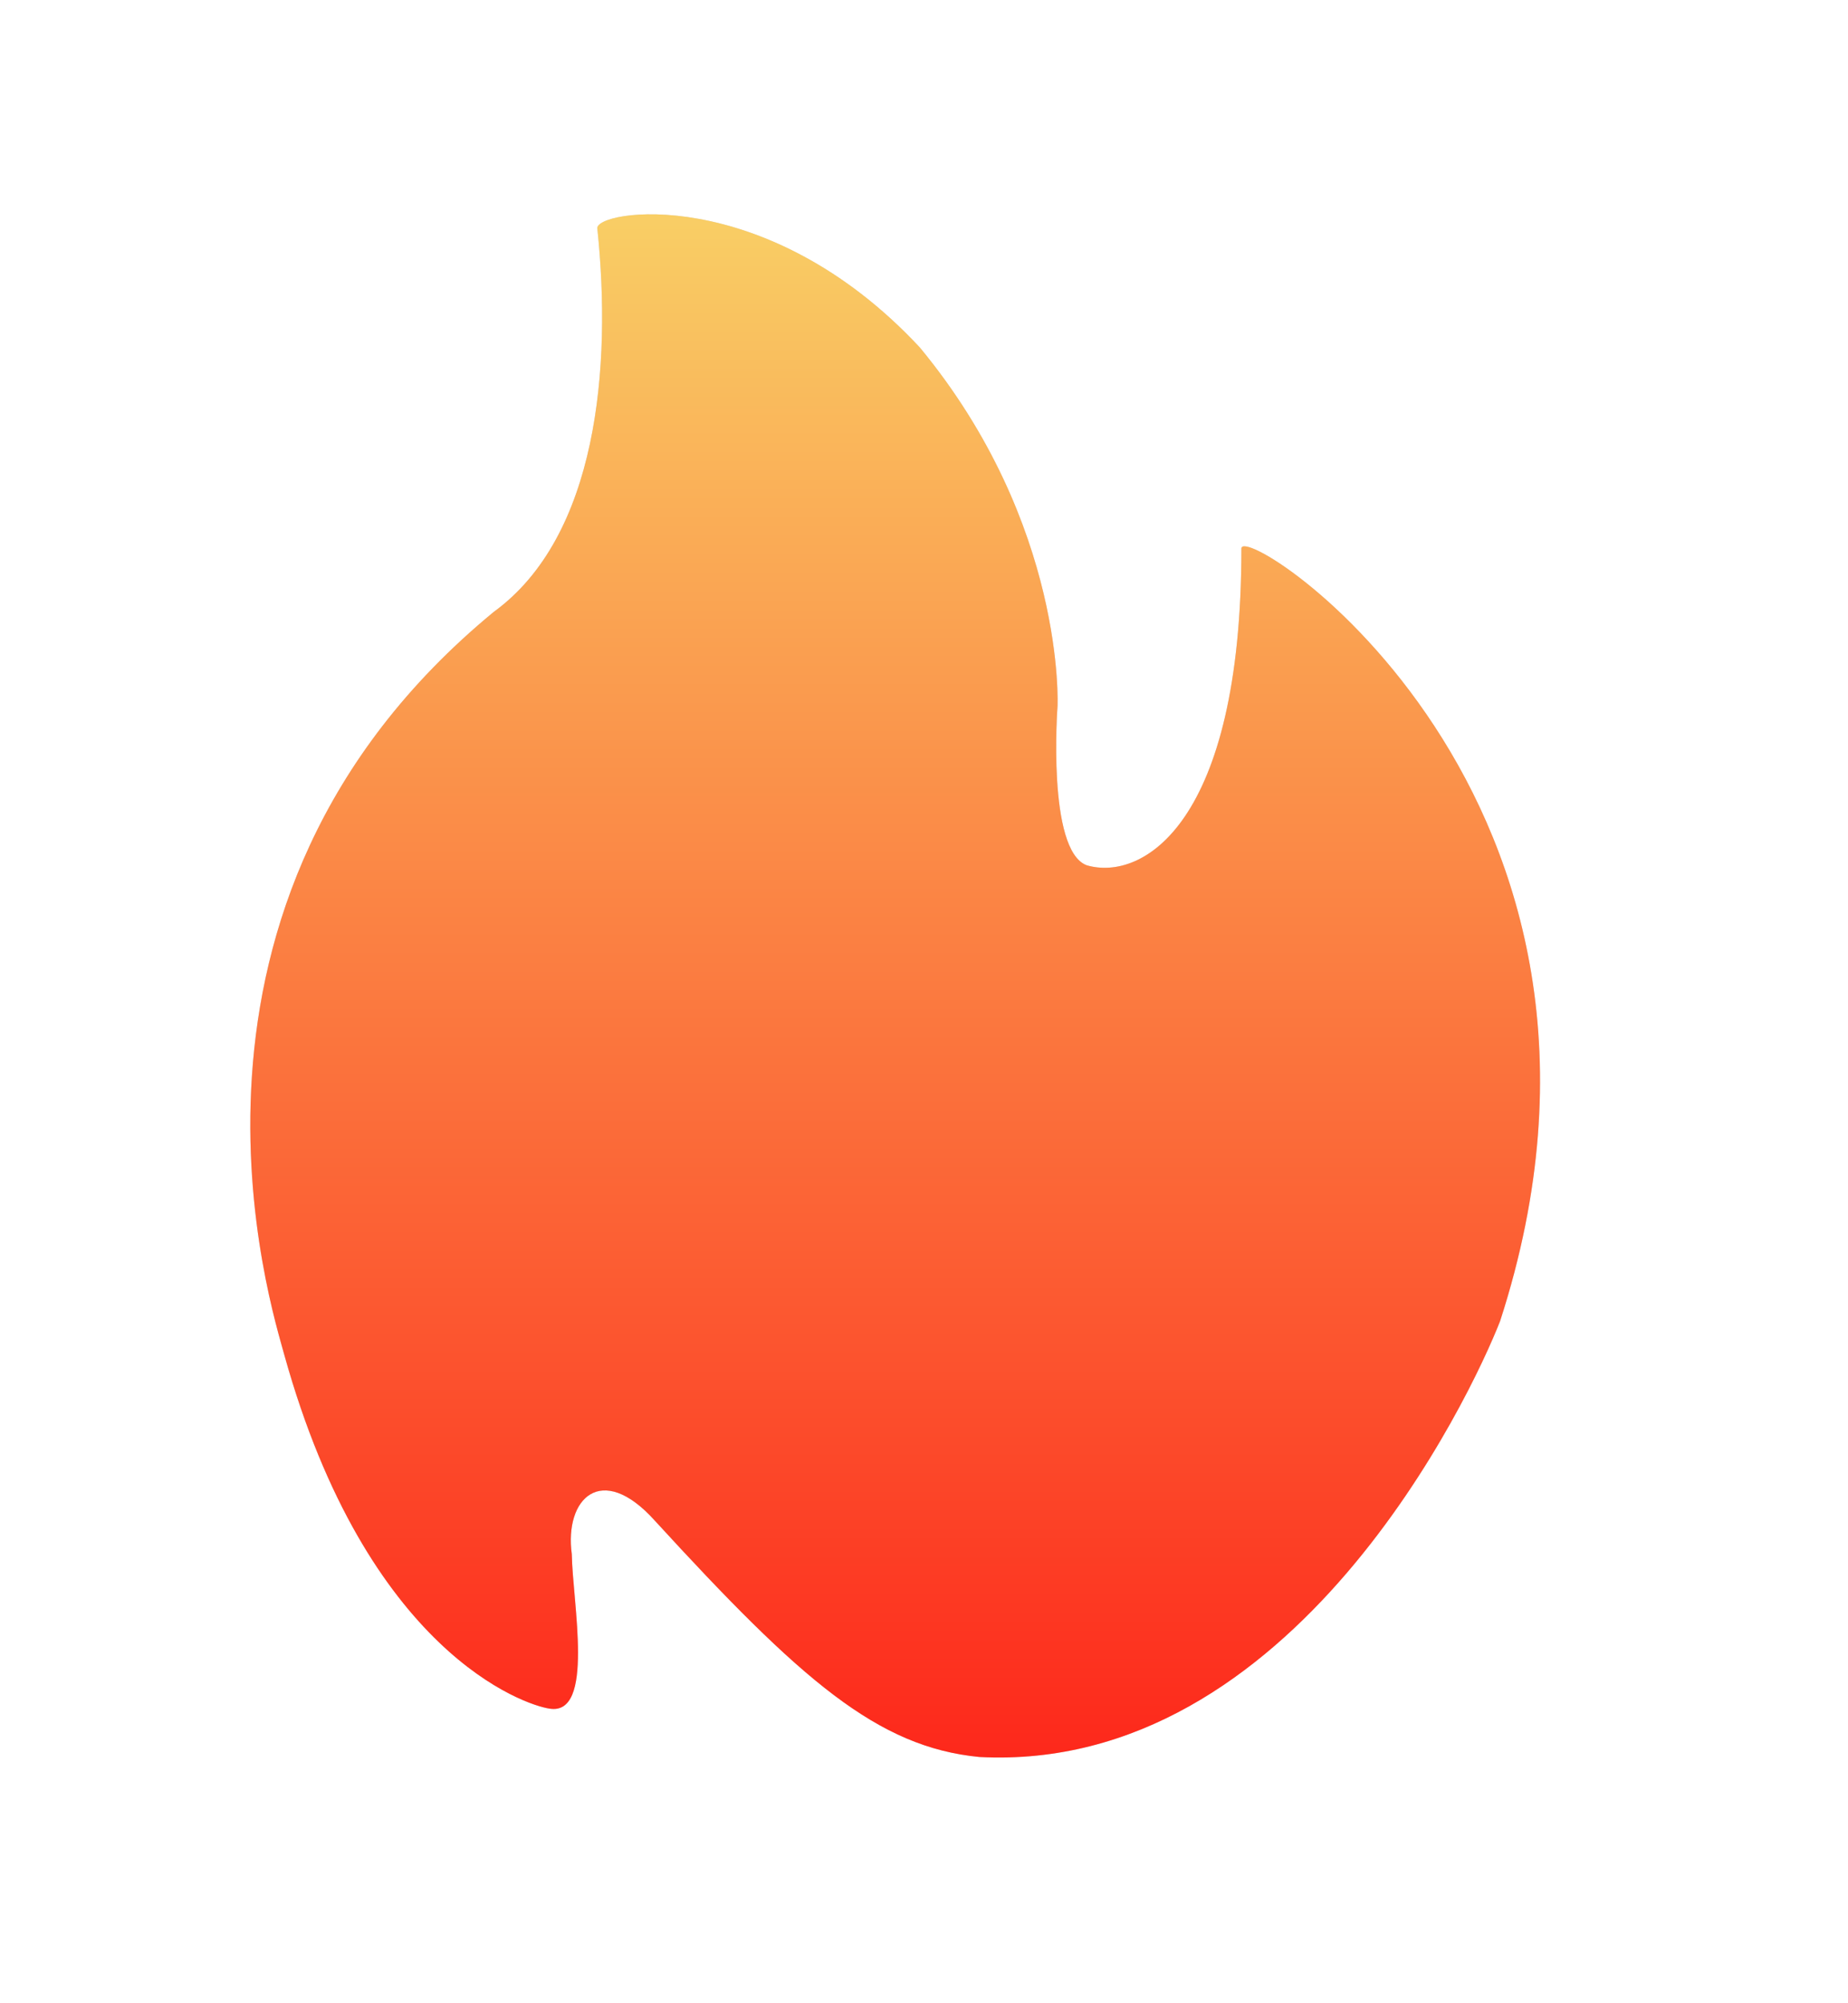
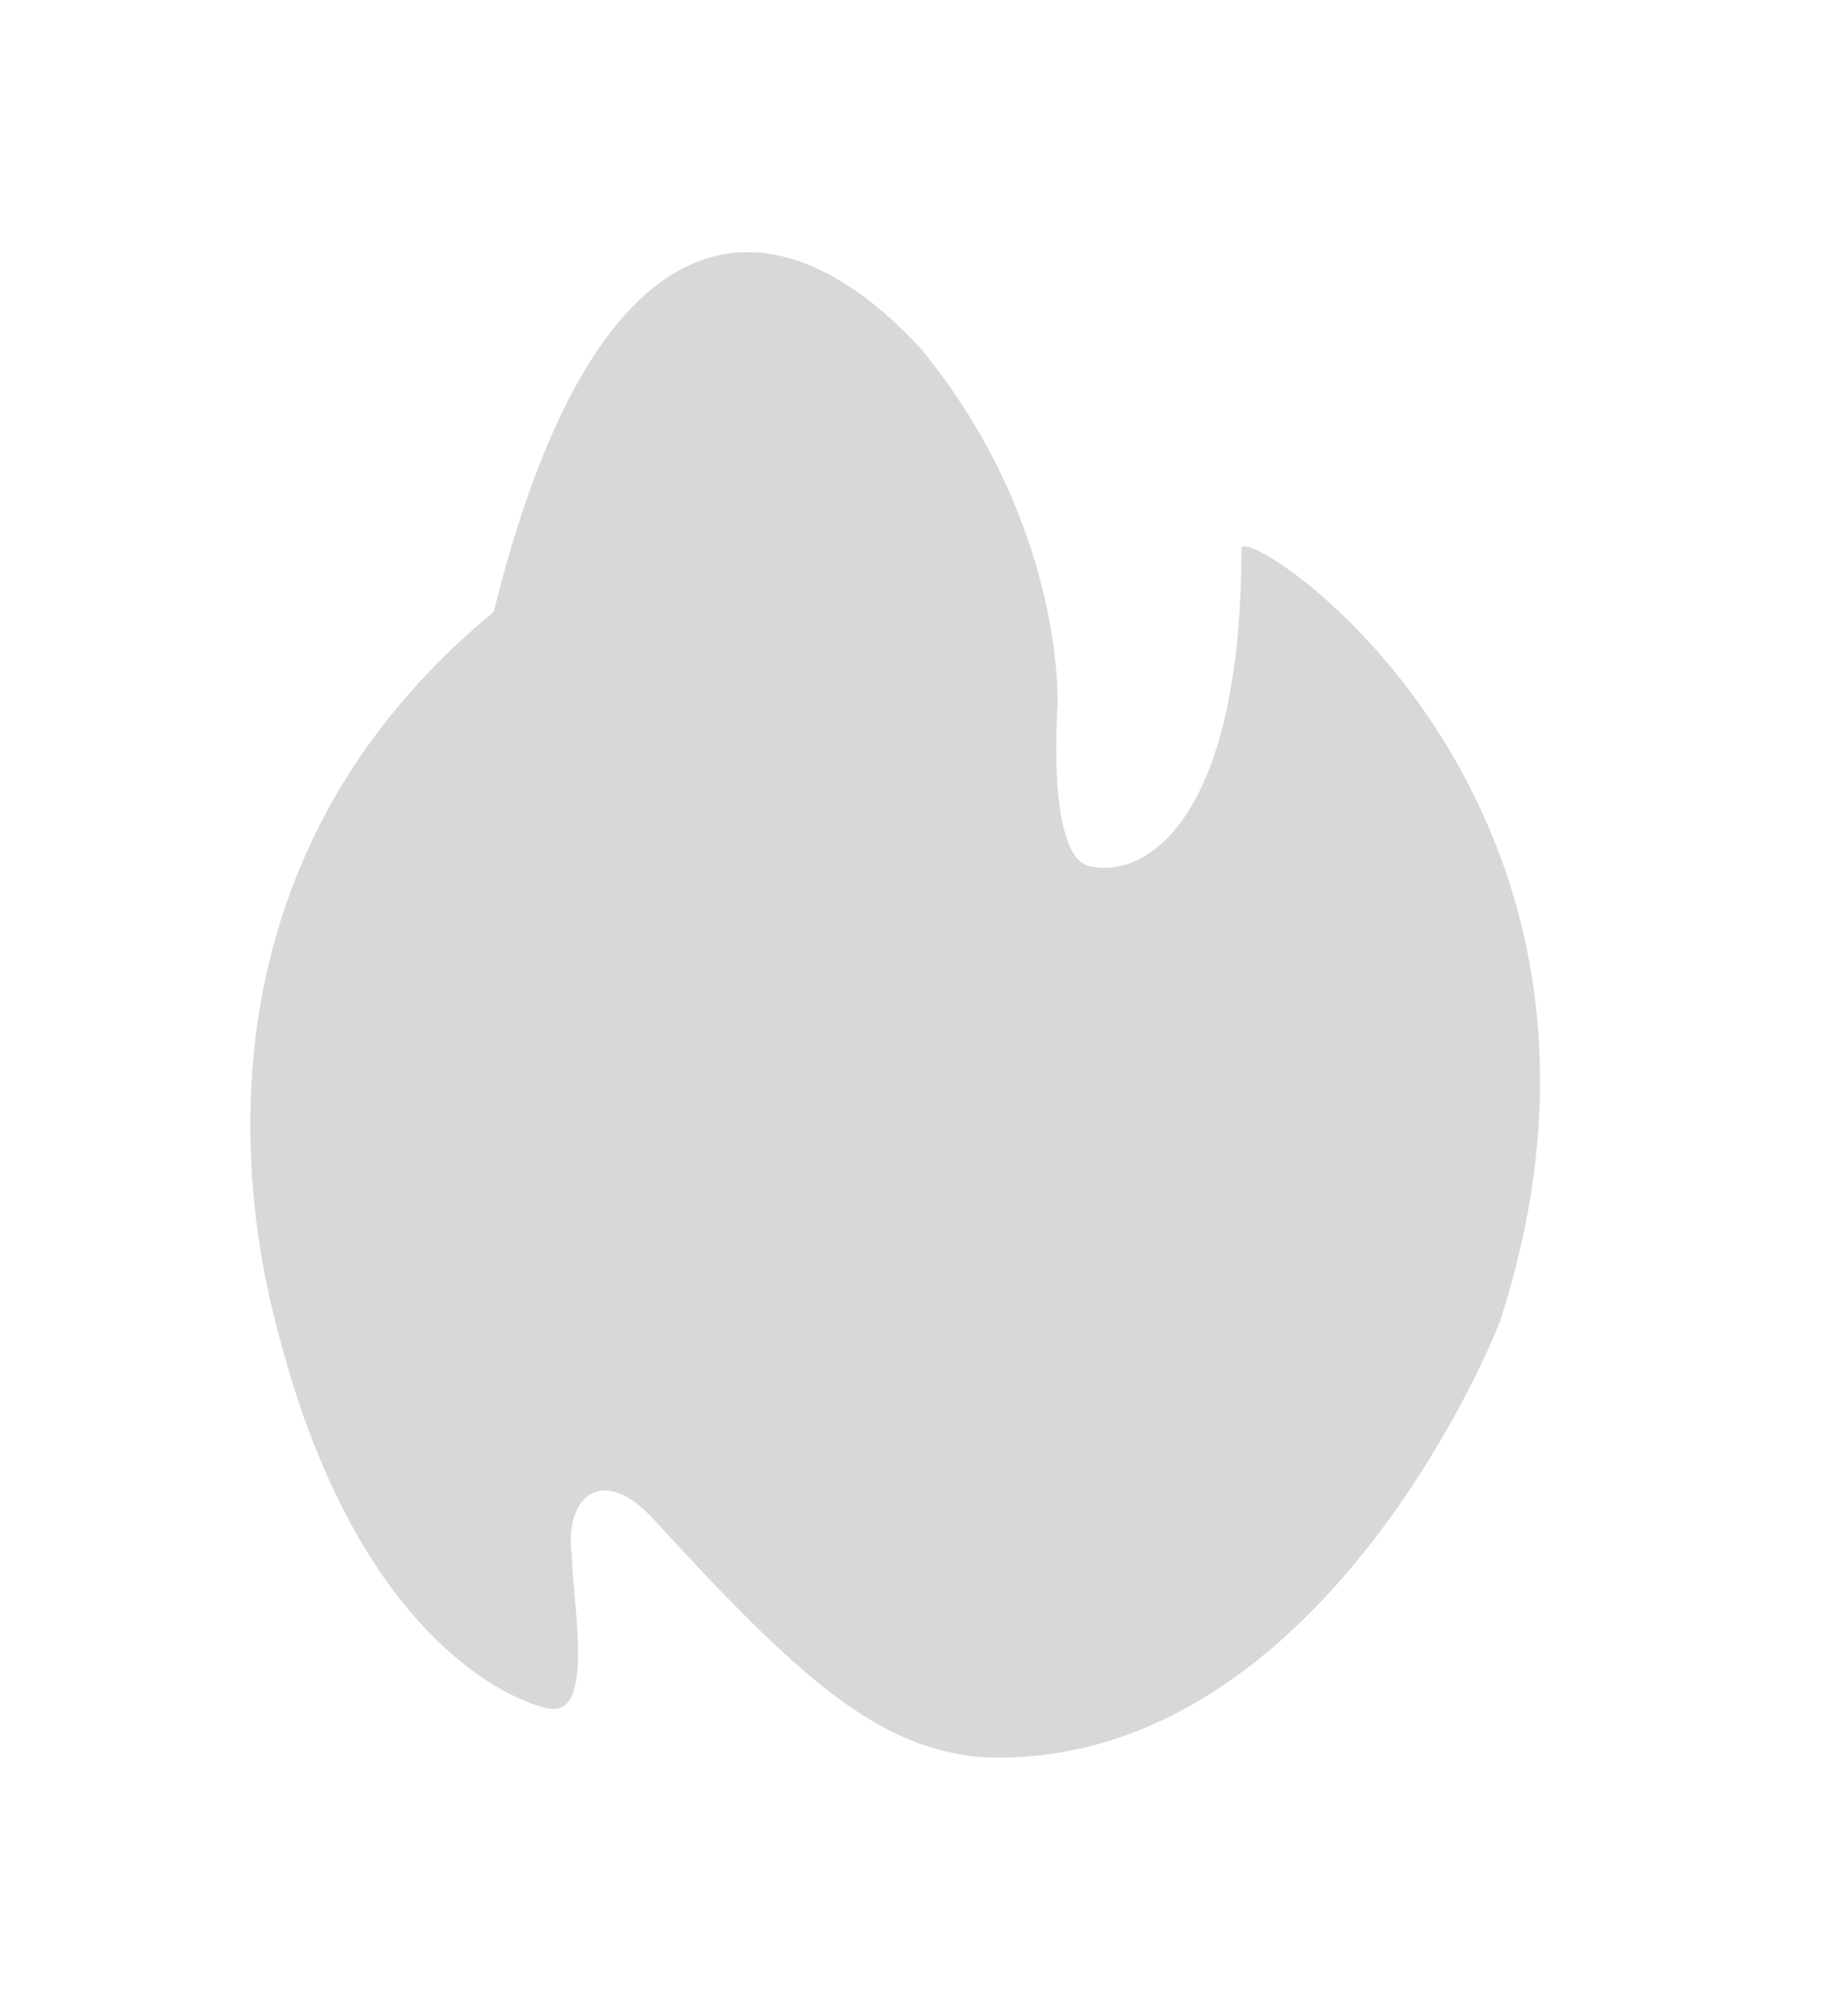
<svg xmlns="http://www.w3.org/2000/svg" width="12" height="13" viewBox="0 0 12 13" fill="none">
-   <path fill-rule="evenodd" clip-rule="evenodd" d="M6.867 4.584C6.867 4.584 6.797 5.517 7.056 5.615C7.417 5.721 8.061 5.35 8.061 3.56C8.061 3.362 10.846 5.163 9.741 8.573C9.551 9.059 8.399 11.508 6.36 11.402C5.698 11.338 5.202 10.905 4.25 9.866C3.905 9.484 3.664 9.725 3.713 10.086C3.718 10.402 3.864 11.137 3.568 11.088C3.407 11.065 2.384 10.724 1.846 8.792C1.77 8.505 0.908 5.863 3.206 3.971C3.88 3.481 3.973 2.383 3.879 1.485C3.85 1.364 4.968 1.177 5.973 2.255C6.923 3.404 6.867 4.584 6.867 4.584Z" fill="#D8D8D8" />
-   <path fill-rule="evenodd" clip-rule="evenodd" d="M6.867 4.584C6.867 4.584 6.797 5.517 7.056 5.615C7.417 5.721 8.061 5.35 8.061 3.56C8.061 3.362 10.846 5.163 9.741 8.573C9.551 9.059 8.399 11.508 6.36 11.402C5.698 11.338 5.202 10.905 4.25 9.866C3.905 9.484 3.664 9.725 3.713 10.086C3.718 10.402 3.864 11.137 3.568 11.088C3.407 11.065 2.384 10.724 1.846 8.792C1.77 8.505 0.908 5.863 3.206 3.971C3.88 3.481 3.973 2.383 3.879 1.485C3.85 1.364 4.968 1.177 5.973 2.255C6.923 3.404 6.867 4.584 6.867 4.584Z" fill="url(#paint0_linear_4060_4105)" />
+   <path fill-rule="evenodd" clip-rule="evenodd" d="M6.867 4.584C6.867 4.584 6.797 5.517 7.056 5.615C7.417 5.721 8.061 5.35 8.061 3.56C8.061 3.362 10.846 5.163 9.741 8.573C9.551 9.059 8.399 11.508 6.36 11.402C5.698 11.338 5.202 10.905 4.25 9.866C3.905 9.484 3.664 9.725 3.713 10.086C3.718 10.402 3.864 11.137 3.568 11.088C3.407 11.065 2.384 10.724 1.846 8.792C1.77 8.505 0.908 5.863 3.206 3.971C3.85 1.364 4.968 1.177 5.973 2.255C6.923 3.404 6.867 4.584 6.867 4.584Z" fill="#D8D8D8" />
  <defs>
    <linearGradient id="paint0_linear_4060_4105" x1="1.625" y1="1.391" x2="1.625" y2="11.405" gradientUnits="userSpaceOnUse">
      <stop stop-color="#F9CE65" />
      <stop offset="1" stop-color="#FD281B" />
    </linearGradient>
  </defs>
</svg>